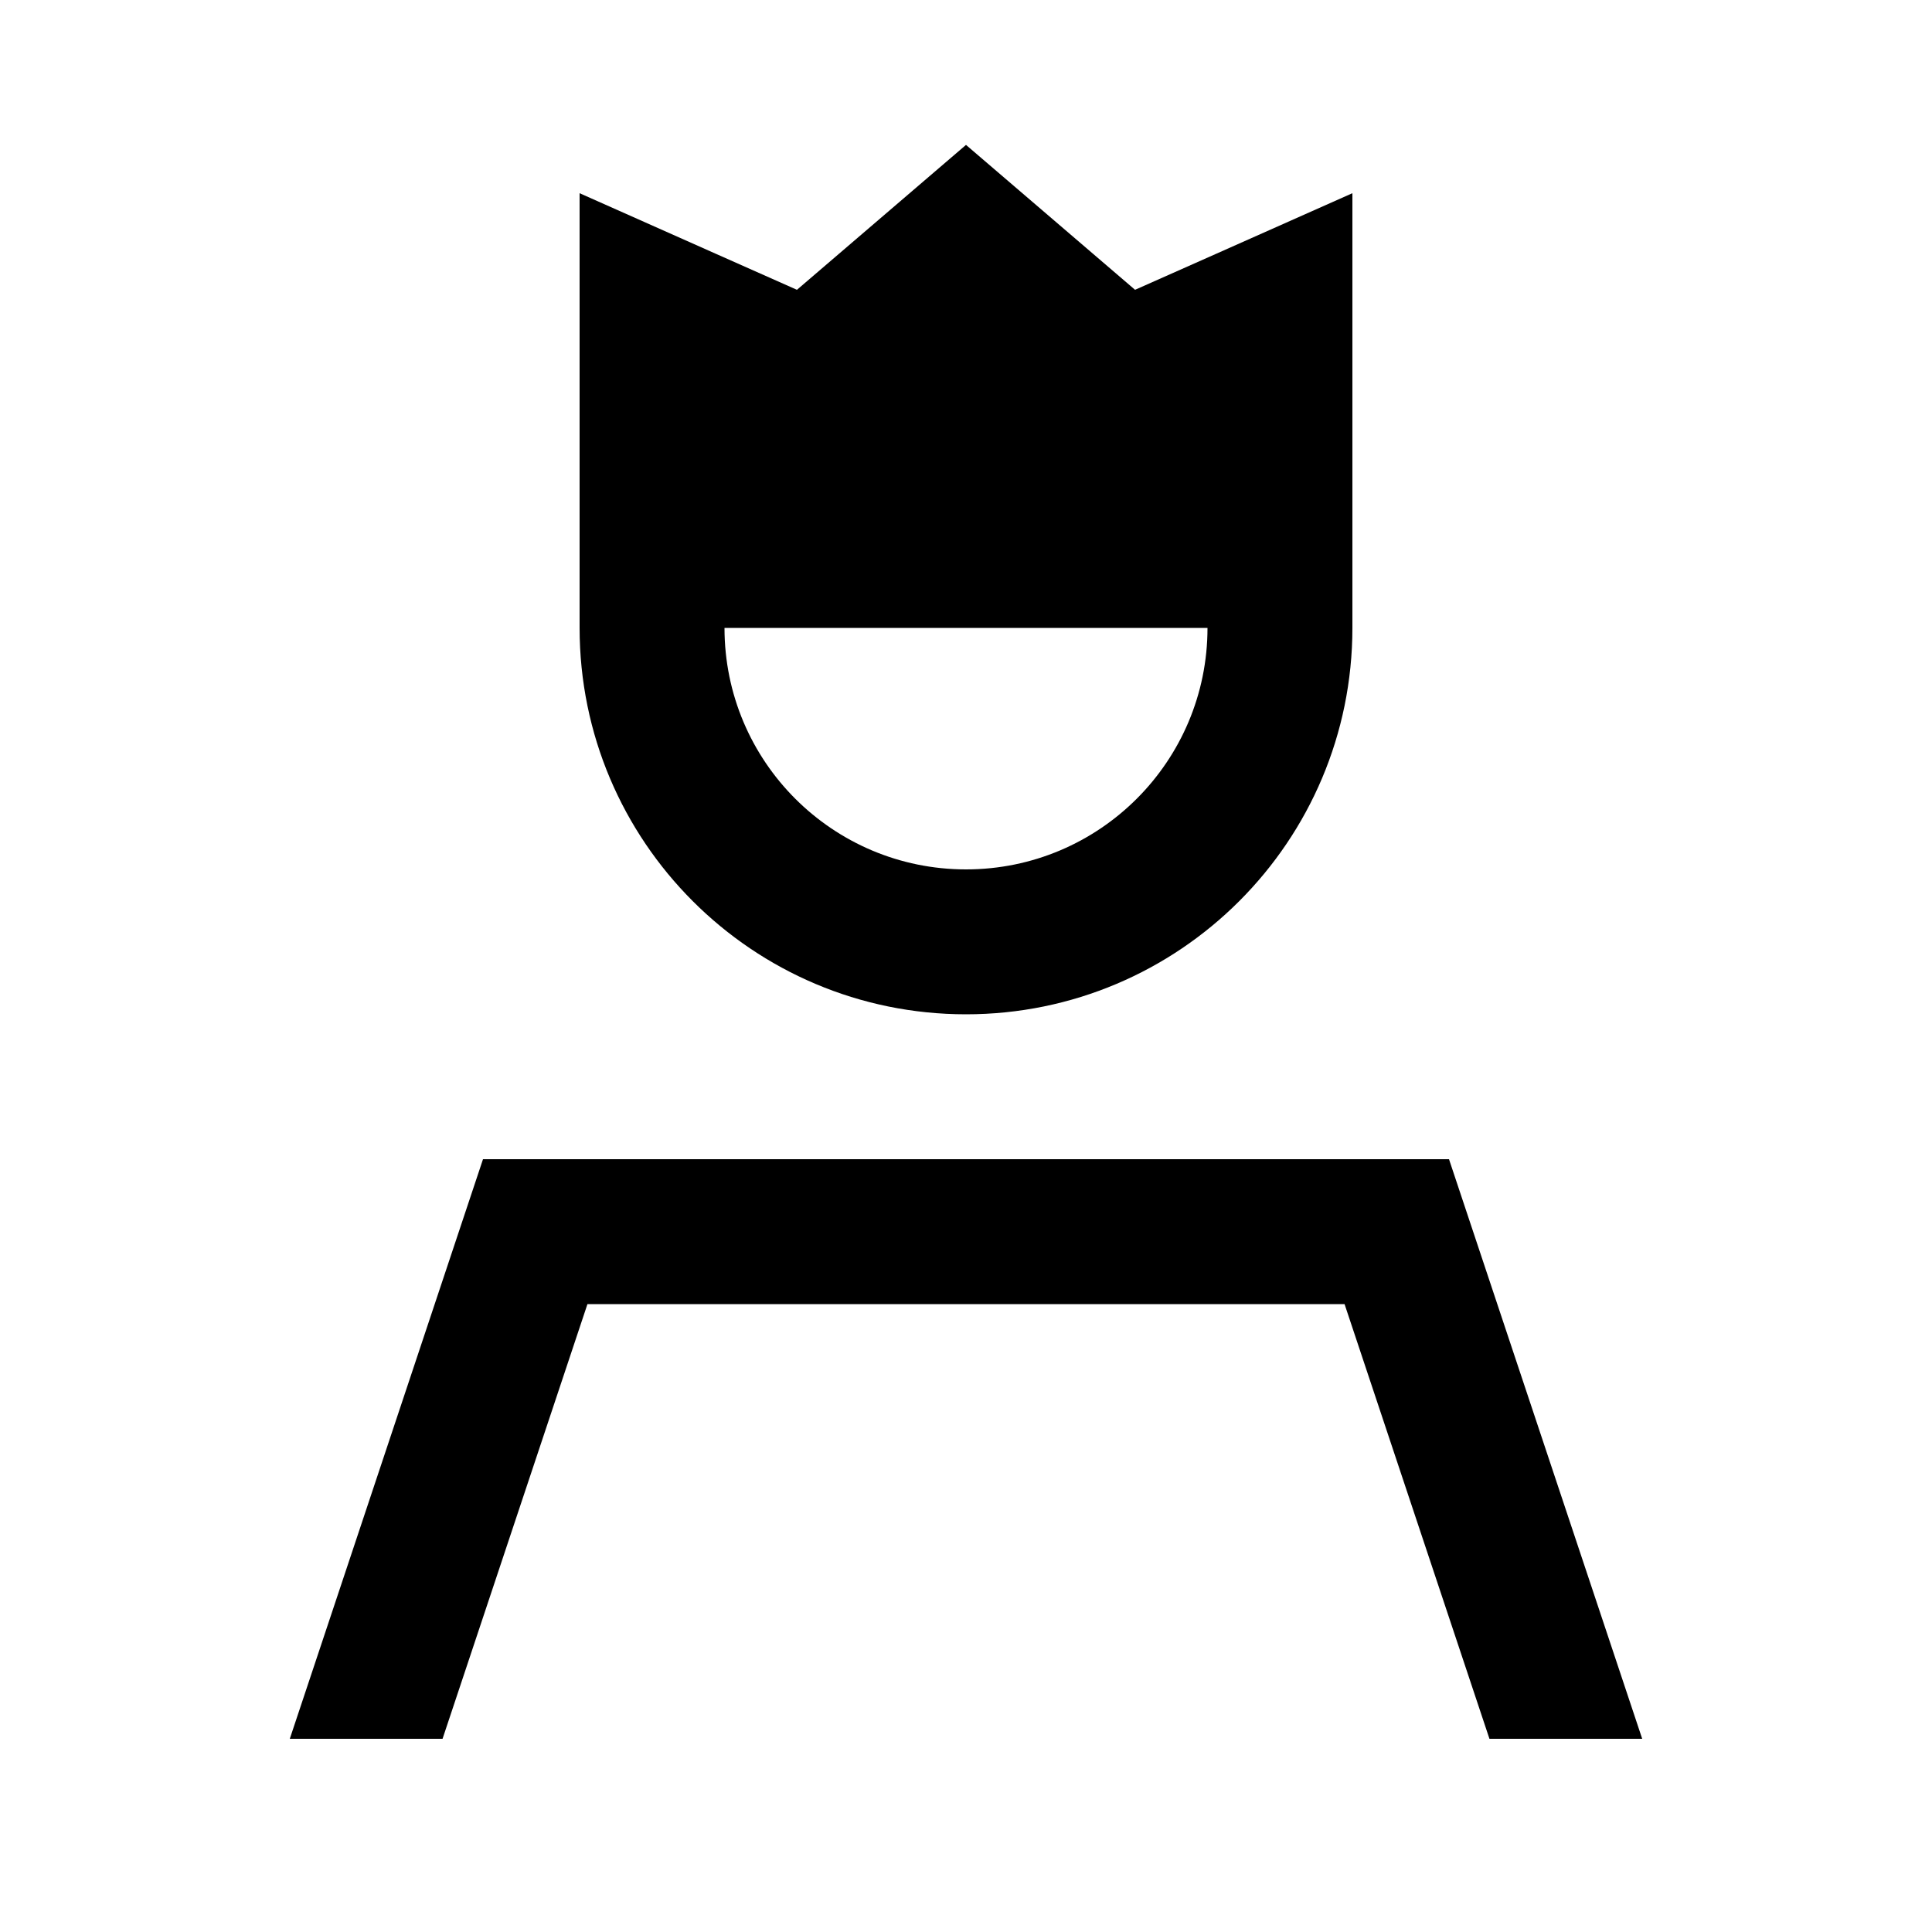
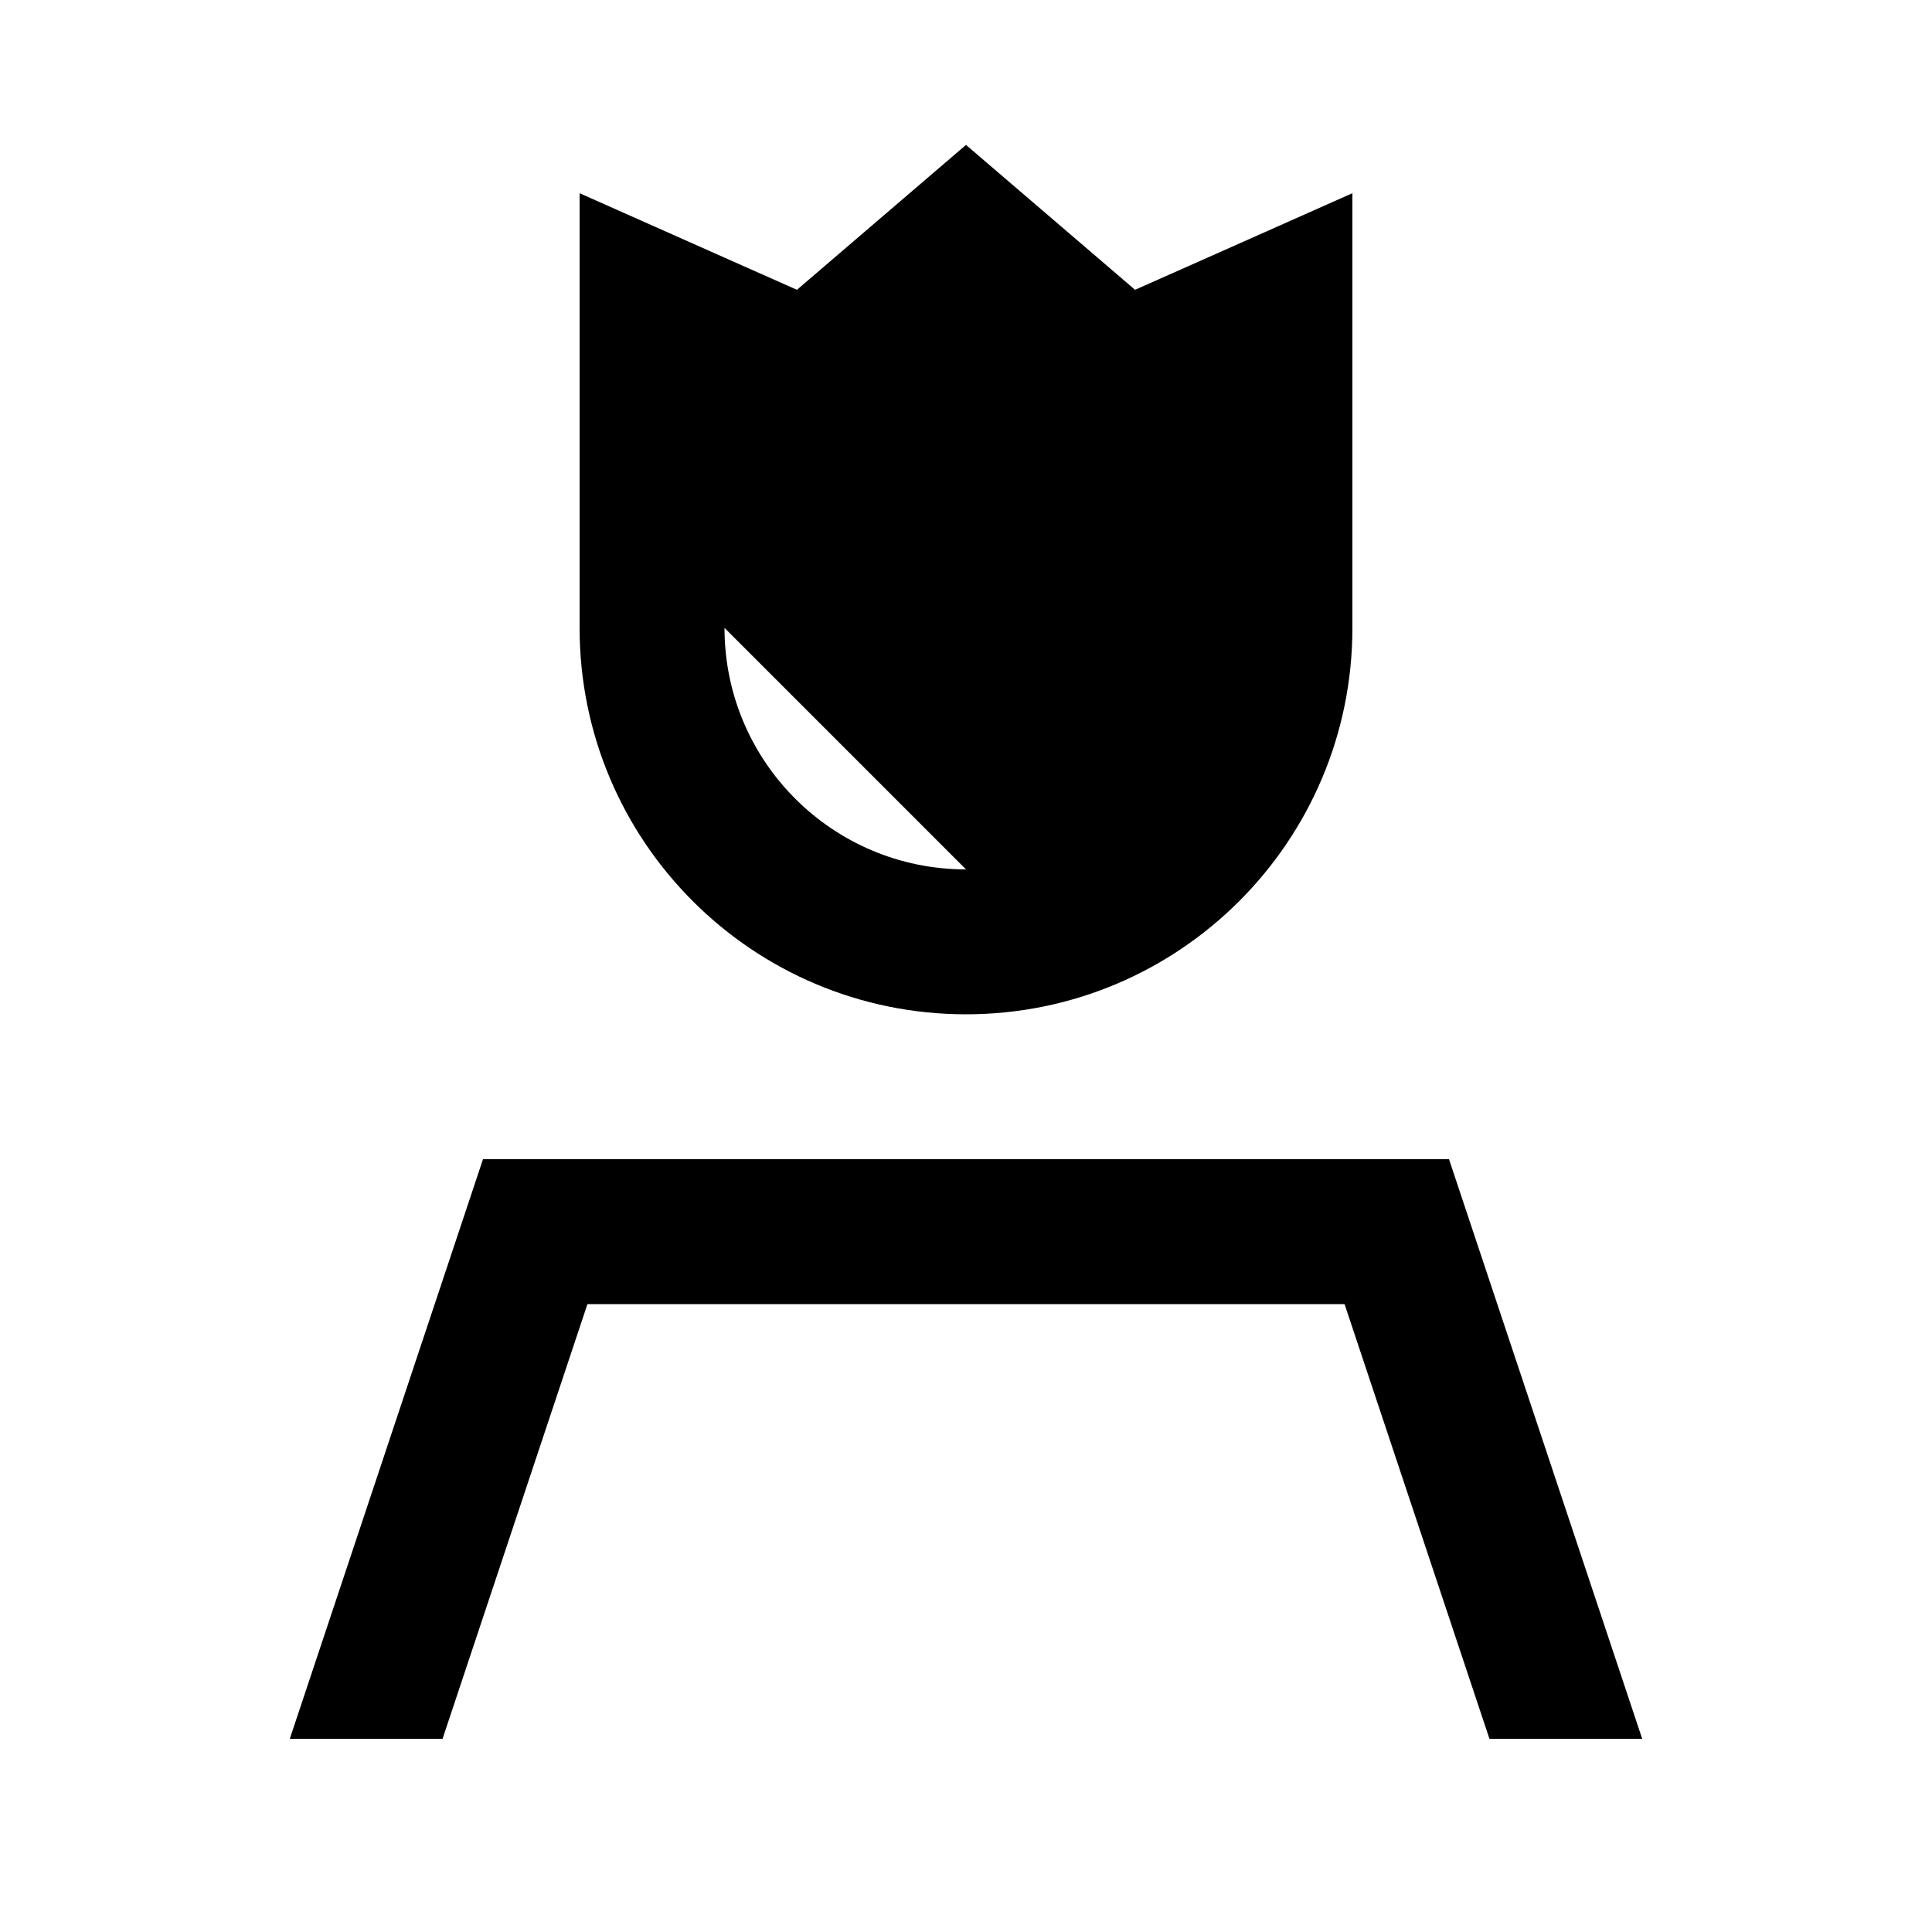
<svg xmlns="http://www.w3.org/2000/svg" viewBox="0 0 640 640">
-   <path fill="currentColor" d="M192 116.5L192 64C228 80 252 90.7 264 96L320 48L376 96C388 90.7 412 80 448 64L448 208C448 278.7 390.7 336 320 336C249.3 336 192 278.7 192 208L192 116.5zM320 288C364.2 288 400 252.2 400 208L240 208C240 252.2 275.8 288 320 288zM194.6 432L146.6 576L96 576L160 384L480 384L544 576L493.4 576L445.4 432L194.6 432z" />
+   <path fill="currentColor" d="M192 116.5L192 64C228 80 252 90.7 264 96L320 48L376 96C388 90.7 412 80 448 64L448 208C448 278.7 390.7 336 320 336C249.3 336 192 278.7 192 208L192 116.5zM320 288L240 208C240 252.2 275.8 288 320 288zM194.6 432L146.6 576L96 576L160 384L480 384L544 576L493.4 576L445.4 432L194.6 432z" />
</svg>